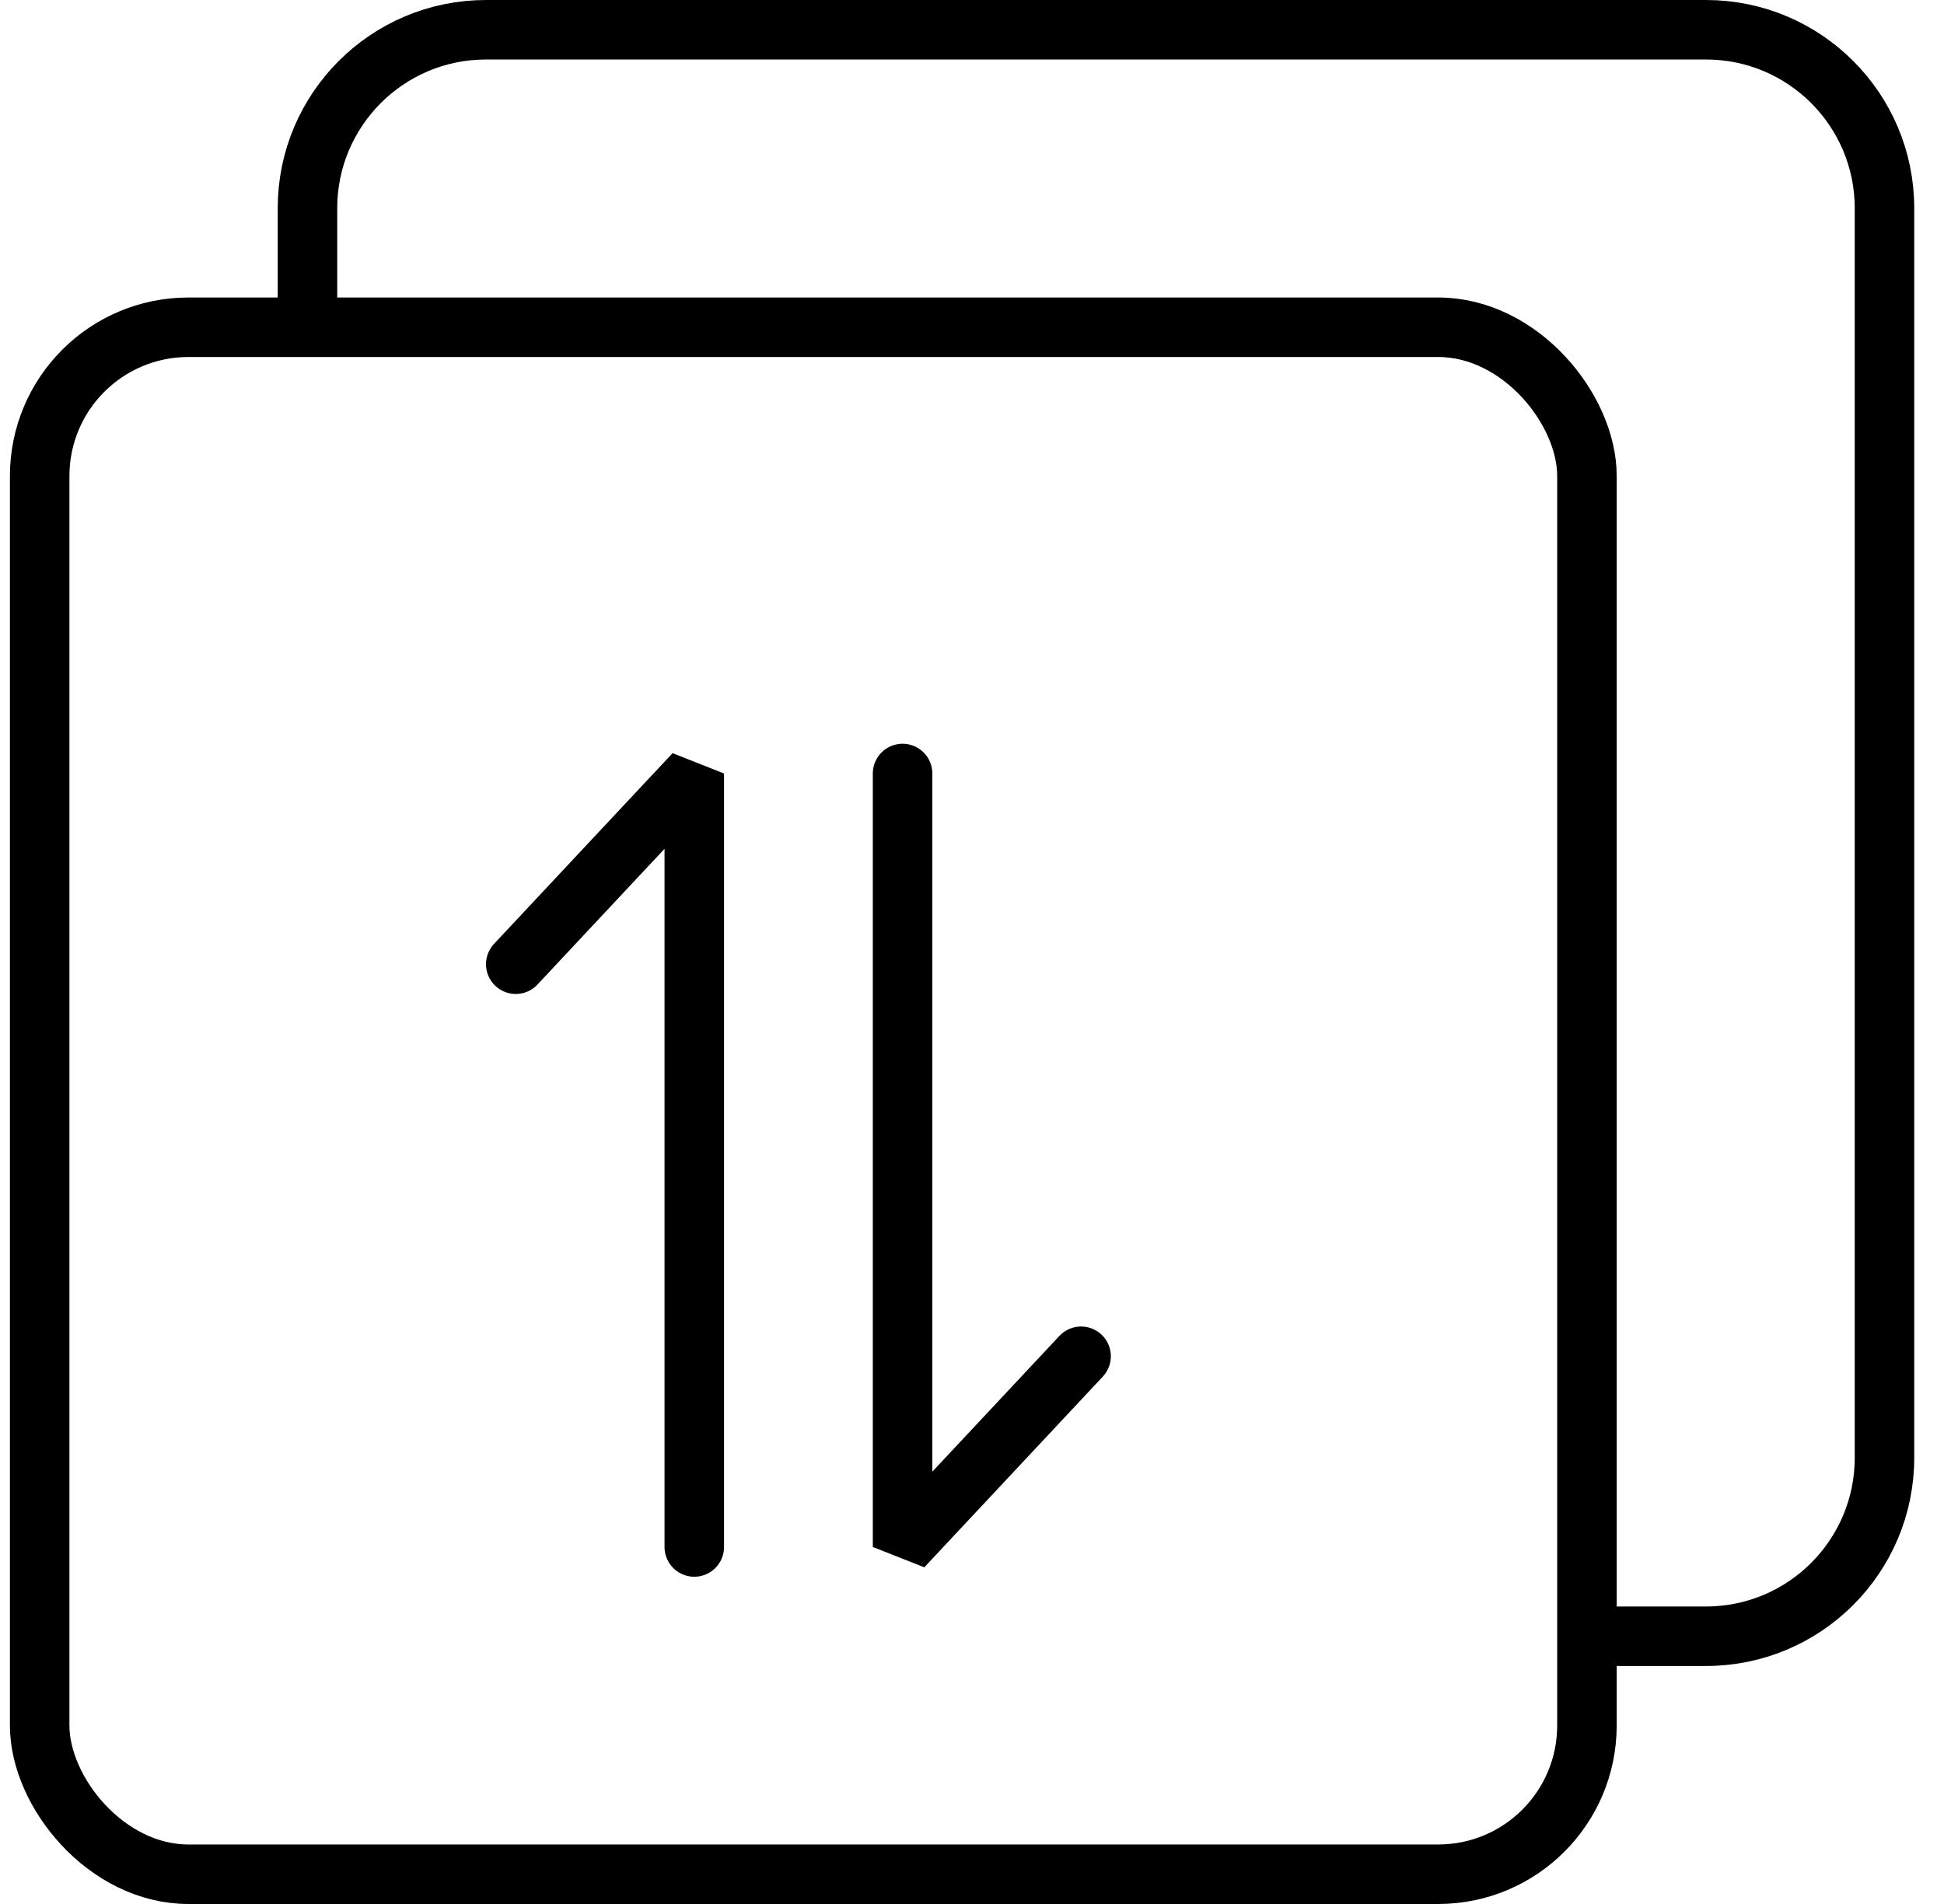
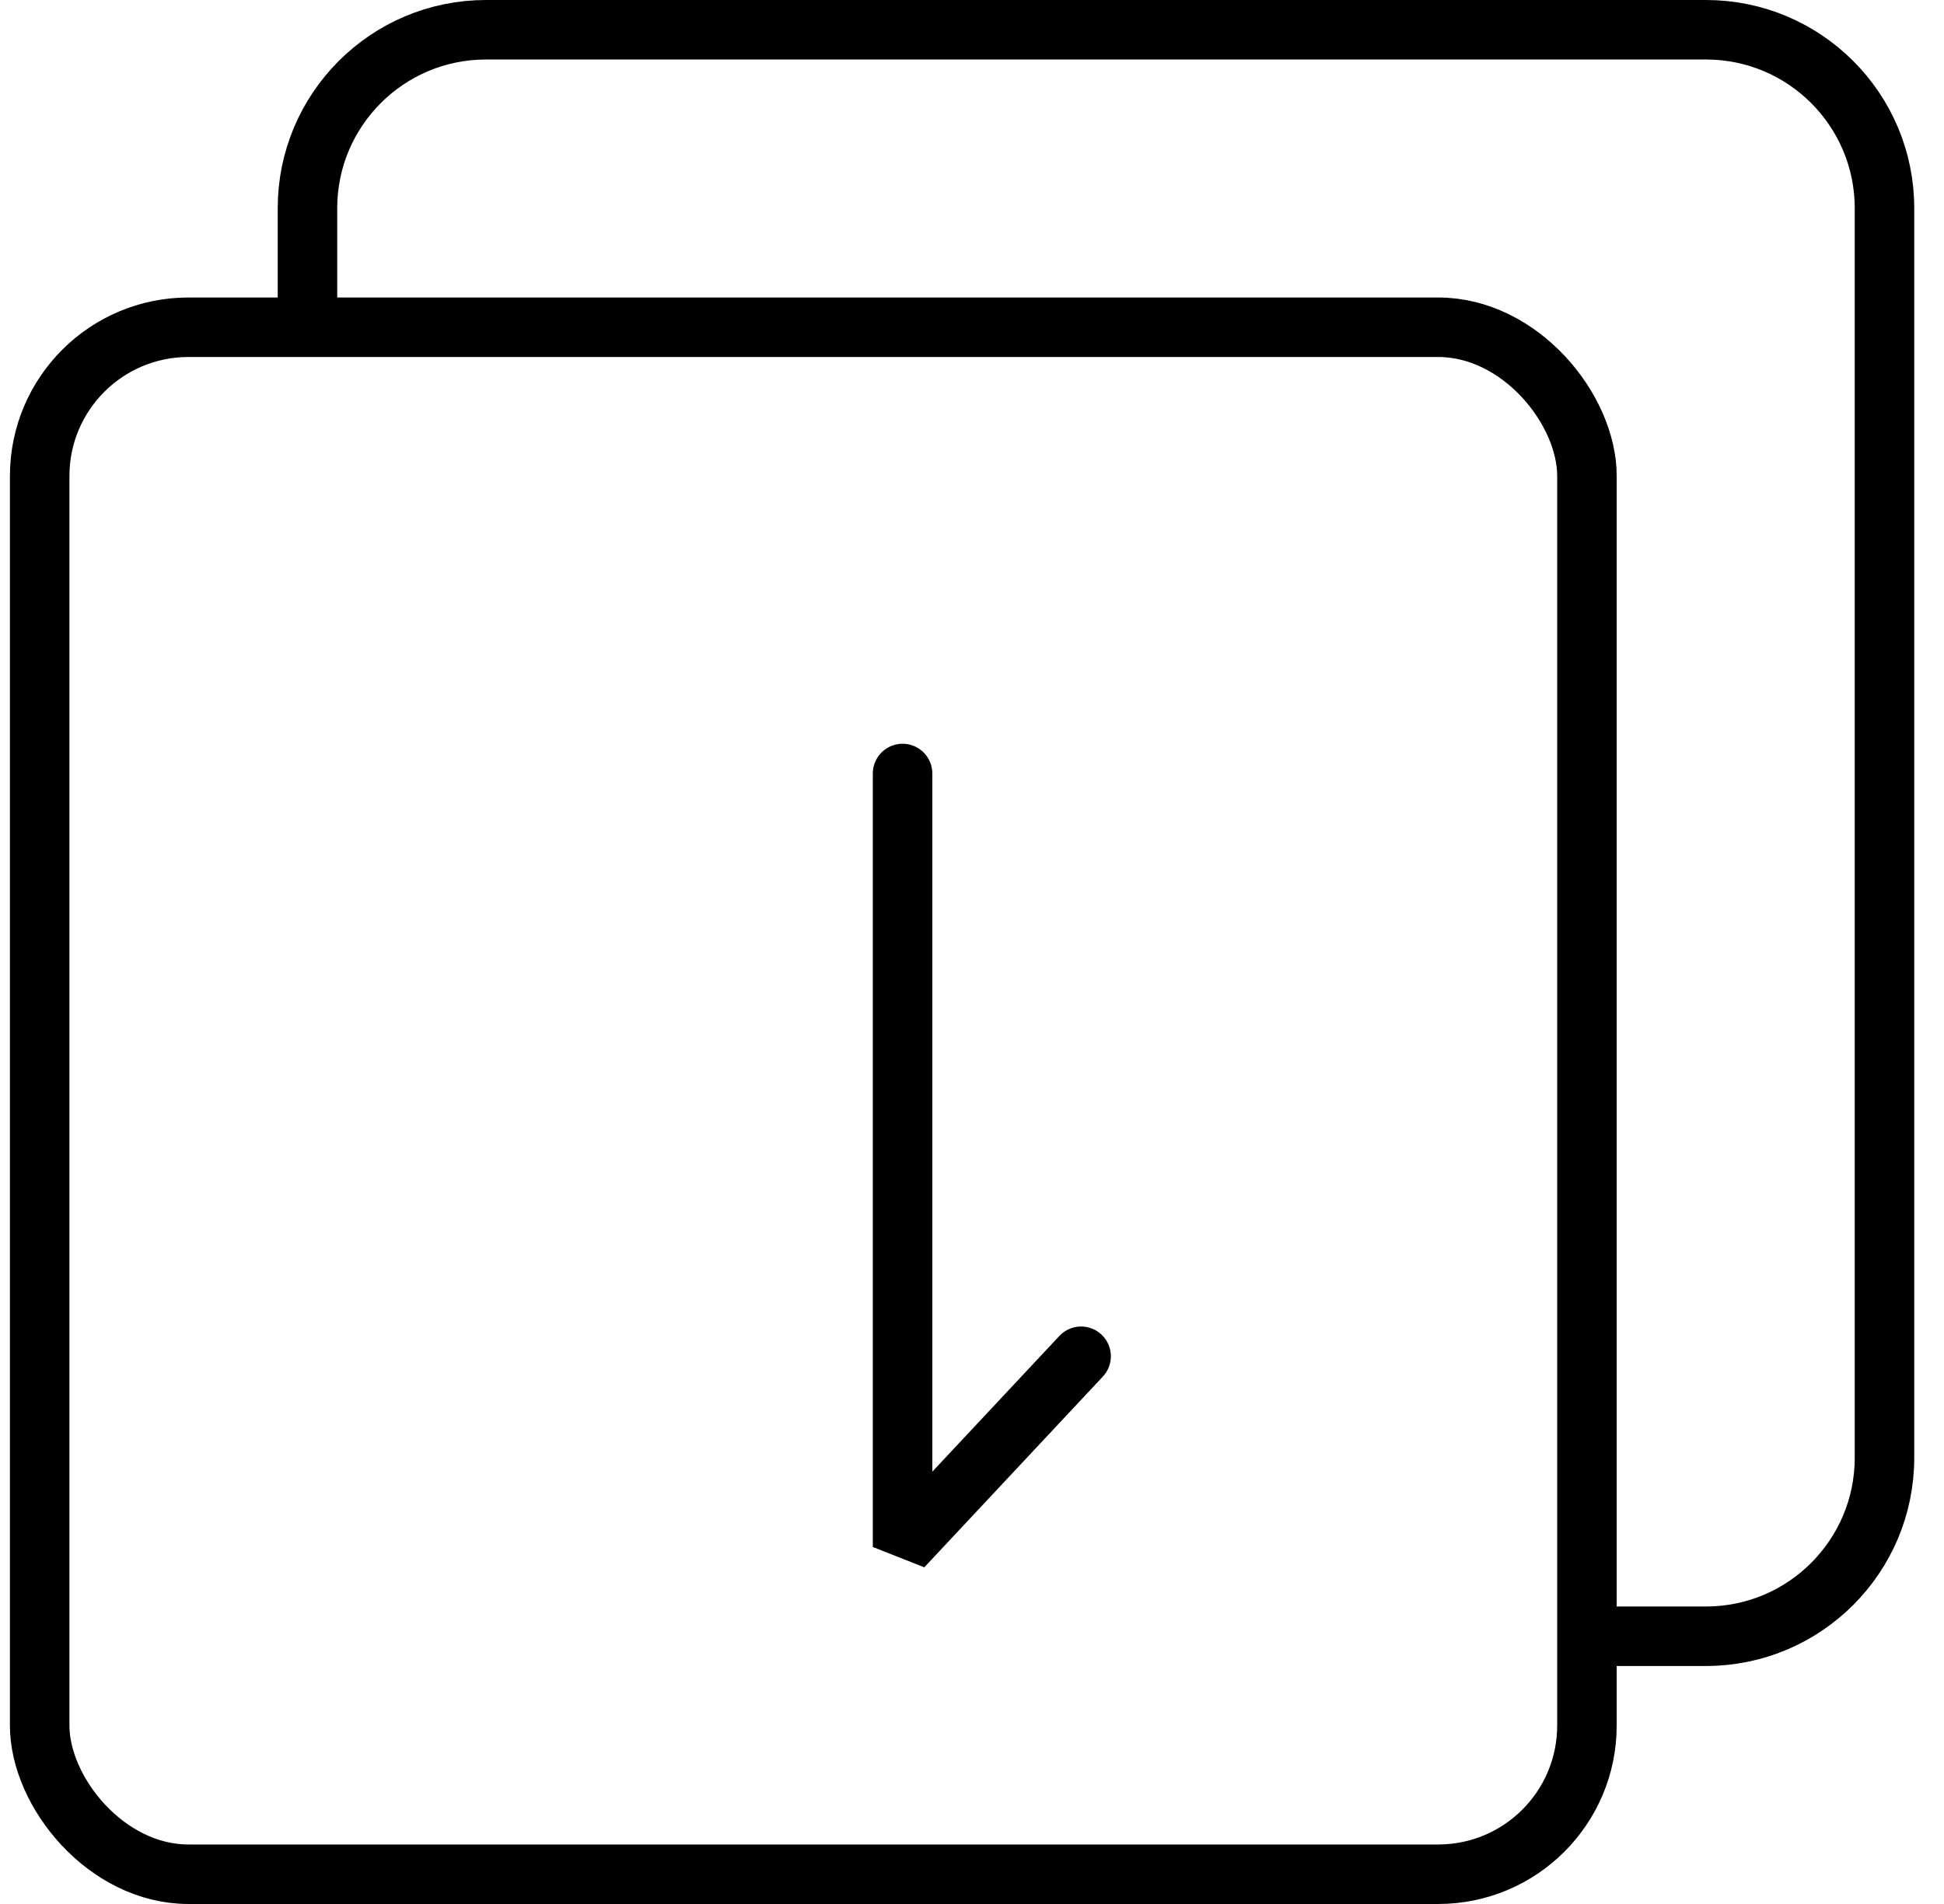
<svg xmlns="http://www.w3.org/2000/svg" width="49" height="48" viewBox="0 0 49 48" fill="none">
  <rect x="1" y="8.25" width="39" height="39" rx="3.75" stroke="black" stroke-width="1.5" />
  <path d="M7.75 8.625V5.25C7.75 2.765 9.765 0.75 12.25 0.75H43C45.485 0.75 47.5 2.765 47.5 5.25V36.75C47.5 39.235 45.485 41.25 43 41.25H40.248" stroke="black" stroke-width="1.5" />
-   <path d="M17.5 39V19.5L13 24.308" stroke="black" stroke-width="1.5" stroke-linecap="round" stroke-linejoin="bevel" />
  <path d="M22.75 19.5L22.75 39L27.25 34.192" stroke="black" stroke-width="1.5" stroke-linecap="round" stroke-linejoin="bevel" />
</svg>